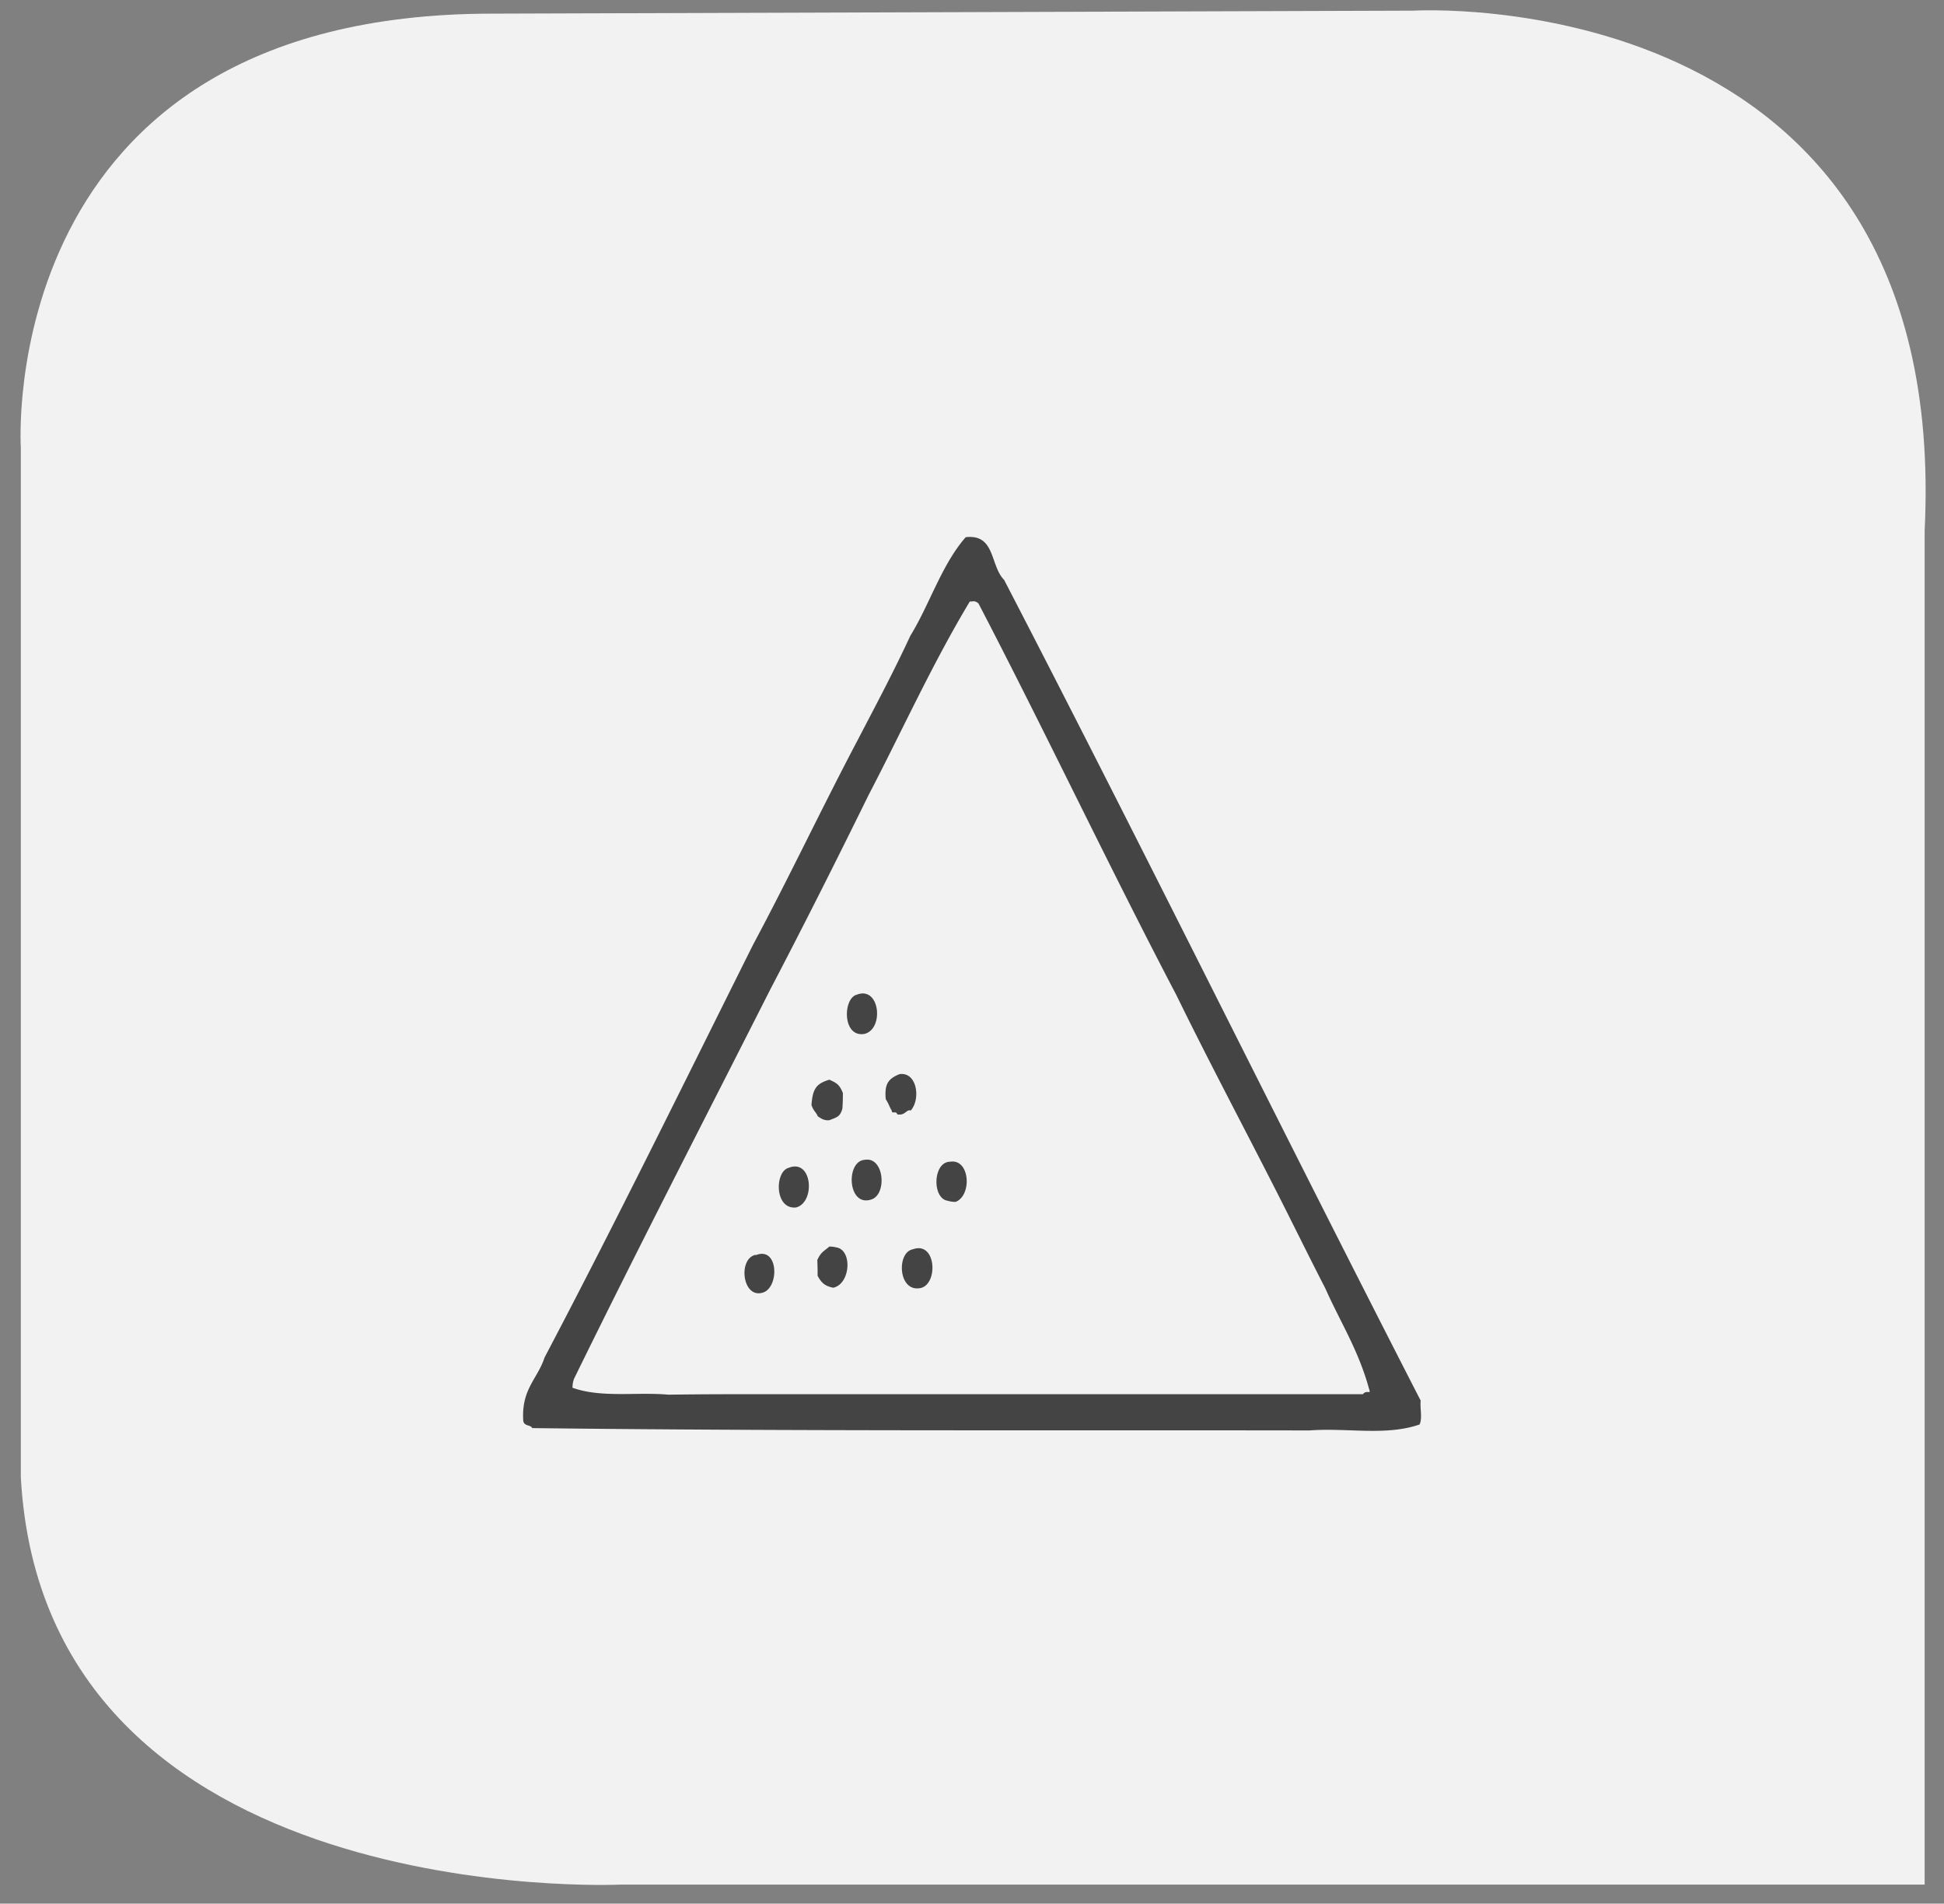
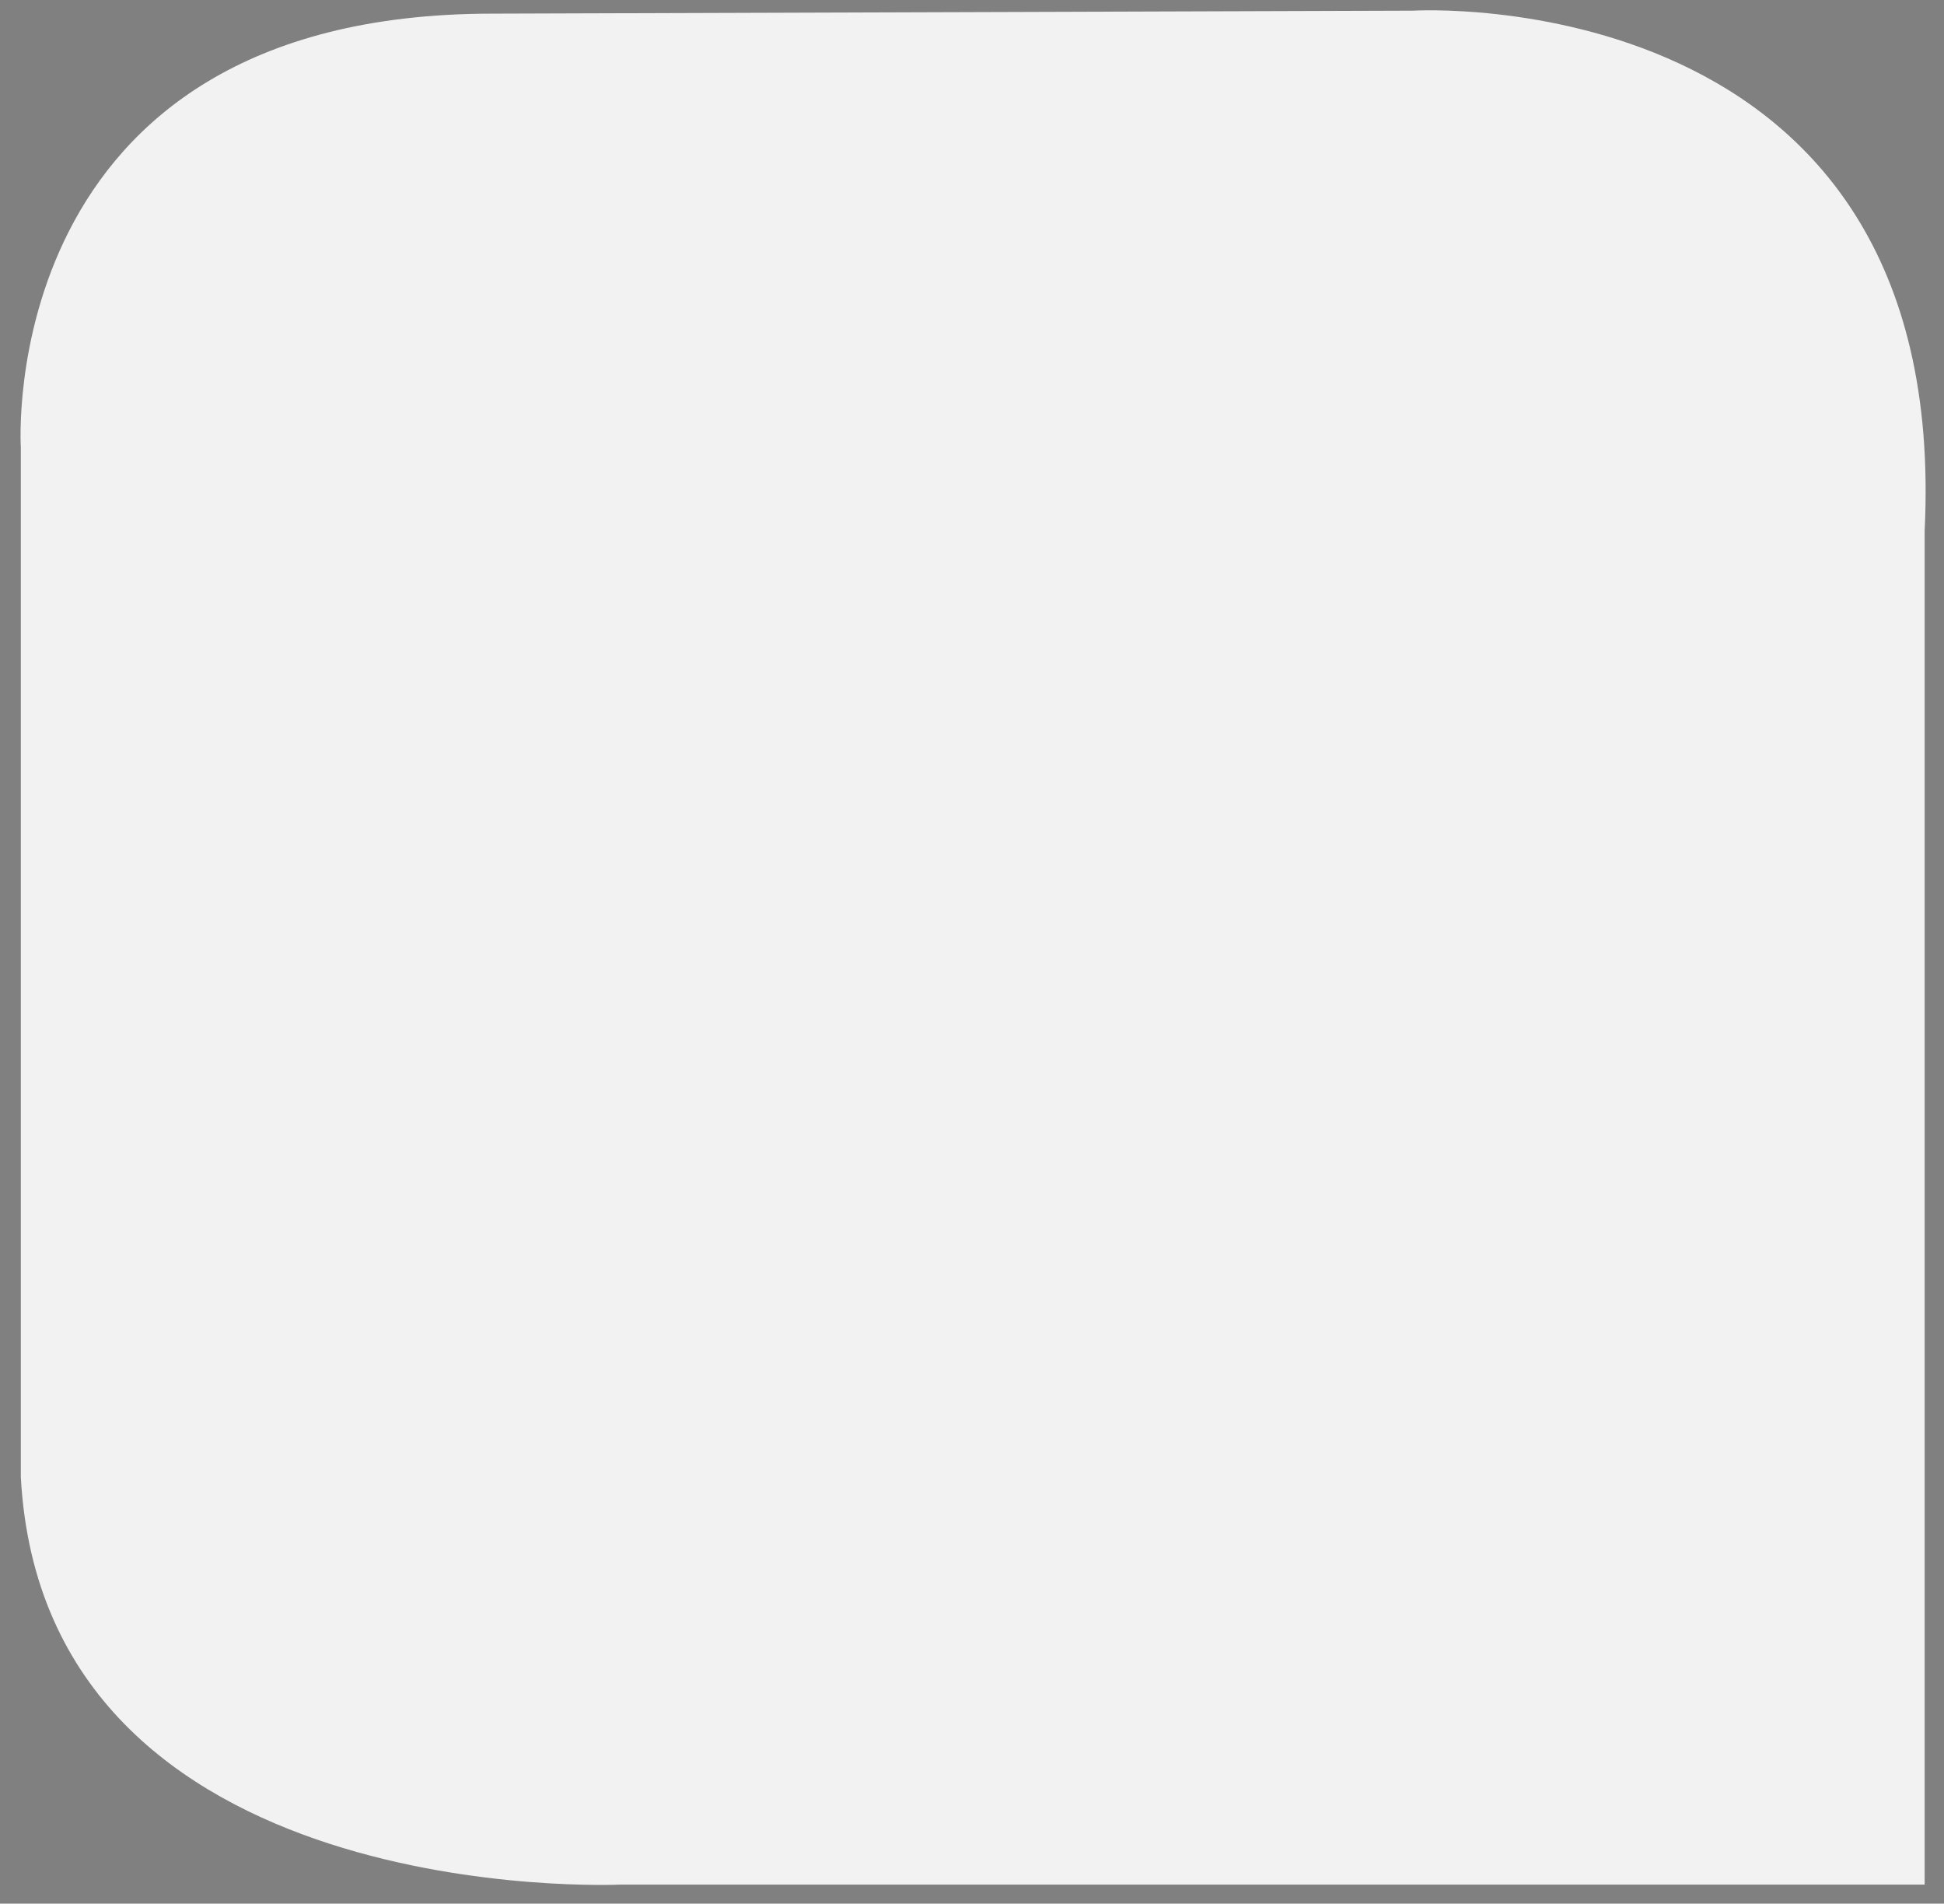
<svg xmlns="http://www.w3.org/2000/svg" width="150" height="146.85" viewBox="0 0 1000 979">
  <rect x="0" y="0" width="1000" height="979" fill="#808080" stroke="none" />
  <defs>
    <style>
      .cls-1 {
        fill: #f2f2f2;
      }

      .cls-1, .cls-2 {
        fill-rule: evenodd;
      }

      .cls-2 {
        fill: #444;
      }
    </style>
  </defs>
  <path id="Hintergrund_grau" data-name="Hintergrund grau" class="cls-1" d="M10.715,759.664V230.2S-3.762,7.017,253.289,7.017L726.974,5.484s277.016-16.74,263.07,267.469V969.228H319.079S22.838,983.014,10.715,759.664Z" />
-   <path id="Form_1" data-name="Form 1" class="cls-2" d="M496.762,276.277c15.334-1.78,12.476,14.631,19.775,21.983,72.17,139.185,141.806,280.9,214.276,422.084-0.484,3.546.988,9.046-.594,12.253-17.369,6.016-37.3,1.592-56.6,3.058-132.967-.222-265.934.412-399.867-1.206-0.712-1.852-4.377-.751-4.6-4.014-0.985-16.085,7.437-21.369,10.94-32.237,36.642-69.586,71.595-140.86,107.336-212.445,18.4-34.346,35.3-70.194,53.909-105.432,9.033-17.34,18.212-34.535,26.917-53.3C478.3,310.683,484.383,290.4,496.762,276.277Zm2.135,33.03c1.1,0.366,2.2-.916,4.44,1.054,34.493,66.24,66.818,134.648,101.826,201.471,16.486,33.7,33.906,66.461,51.209,100.439,8.406,16.5,16.572,33.245,25.366,50.308,7.918,17.83,17.1,31.714,22.653,52.223,0.916,2.381-1.465-.183-3.3,2.2H394.5c-16.483,0-32.967,0-50.662.261-16.223-1.479-34.409,1.776-49.338-3.557a12.668,12.668,0,0,1,.794-4.638c32.92-67.236,66.942-133.059,100.945-200.217,17.1-32.715,33.793-65.84,50.558-99.963C464.055,375.812,479.562,341.434,498.9,309.307Zm-110.343,336.3c11.994-5.081,12.479,16.489,3.883,19.149C382,668.021,379.616,648,388.159,645.481,388.578,645.109,388.578,645.109,388.554,645.608Zm38.024-4.5a12.183,12.183,0,0,1,3.52.4c8.483,1.183,7.5,18.813-1.476,20.752-4.28-.846-6.121-2.538-8.044-6.154,0-2.333,0-4.666-.154-8.063C422.256,643.781,424.256,643.245,426.578,641.109Zm43,1.389c12.489-4.521,13.263,19.572,2.9,20.077C461.921,663.54,461.341,643.975,469.577,642.5Zm19.183-45.039c10.252-1.647,11.332,17.391,2.818,20.65a13.059,13.059,0,0,1-4.093-.578C479.391,616.385,479.8,597.514,488.76,597.459Zm-43.937-.976c9.92-1.728,11.546,17.292,3.726,20.277C435.975,621.43,434.822,597.137,444.823,596.483Zm-39.162,4.13c12.25-4.941,13.948,17.728,3.854,20.371C398.312,622.155,398.474,602.513,405.661,600.613Zm21-45.342c3.71,1.74,5.112,2.391,6.919,6.838,0,2.334,0,4.667-.249,7.993-1.127,4.323-2.984,4.519-6.766,6.023-2.537.2-3.96-.707-5.939-2.061-0.556-1.778-2.119-2.548-3.2-5.73C418,559.874,419.987,557.217,426.659,555.271Zm36.083-2.864c9.032-1.213,10.935,12.815,5.76,18.718-2.24-.788-2.8,2.756-6.924,1.984-0.667-2.166-2.833.167-2.894-2.045-1.2-1.778-1.064-2.548-3.053-5.794C454.929,557.516,456.83,554.8,462.742,552.407ZM440.693,511.57c12-4.745,14.254,17.9,3.827,20.185C433.2,533.512,433.619,513.391,440.693,511.57Z" />
</svg>